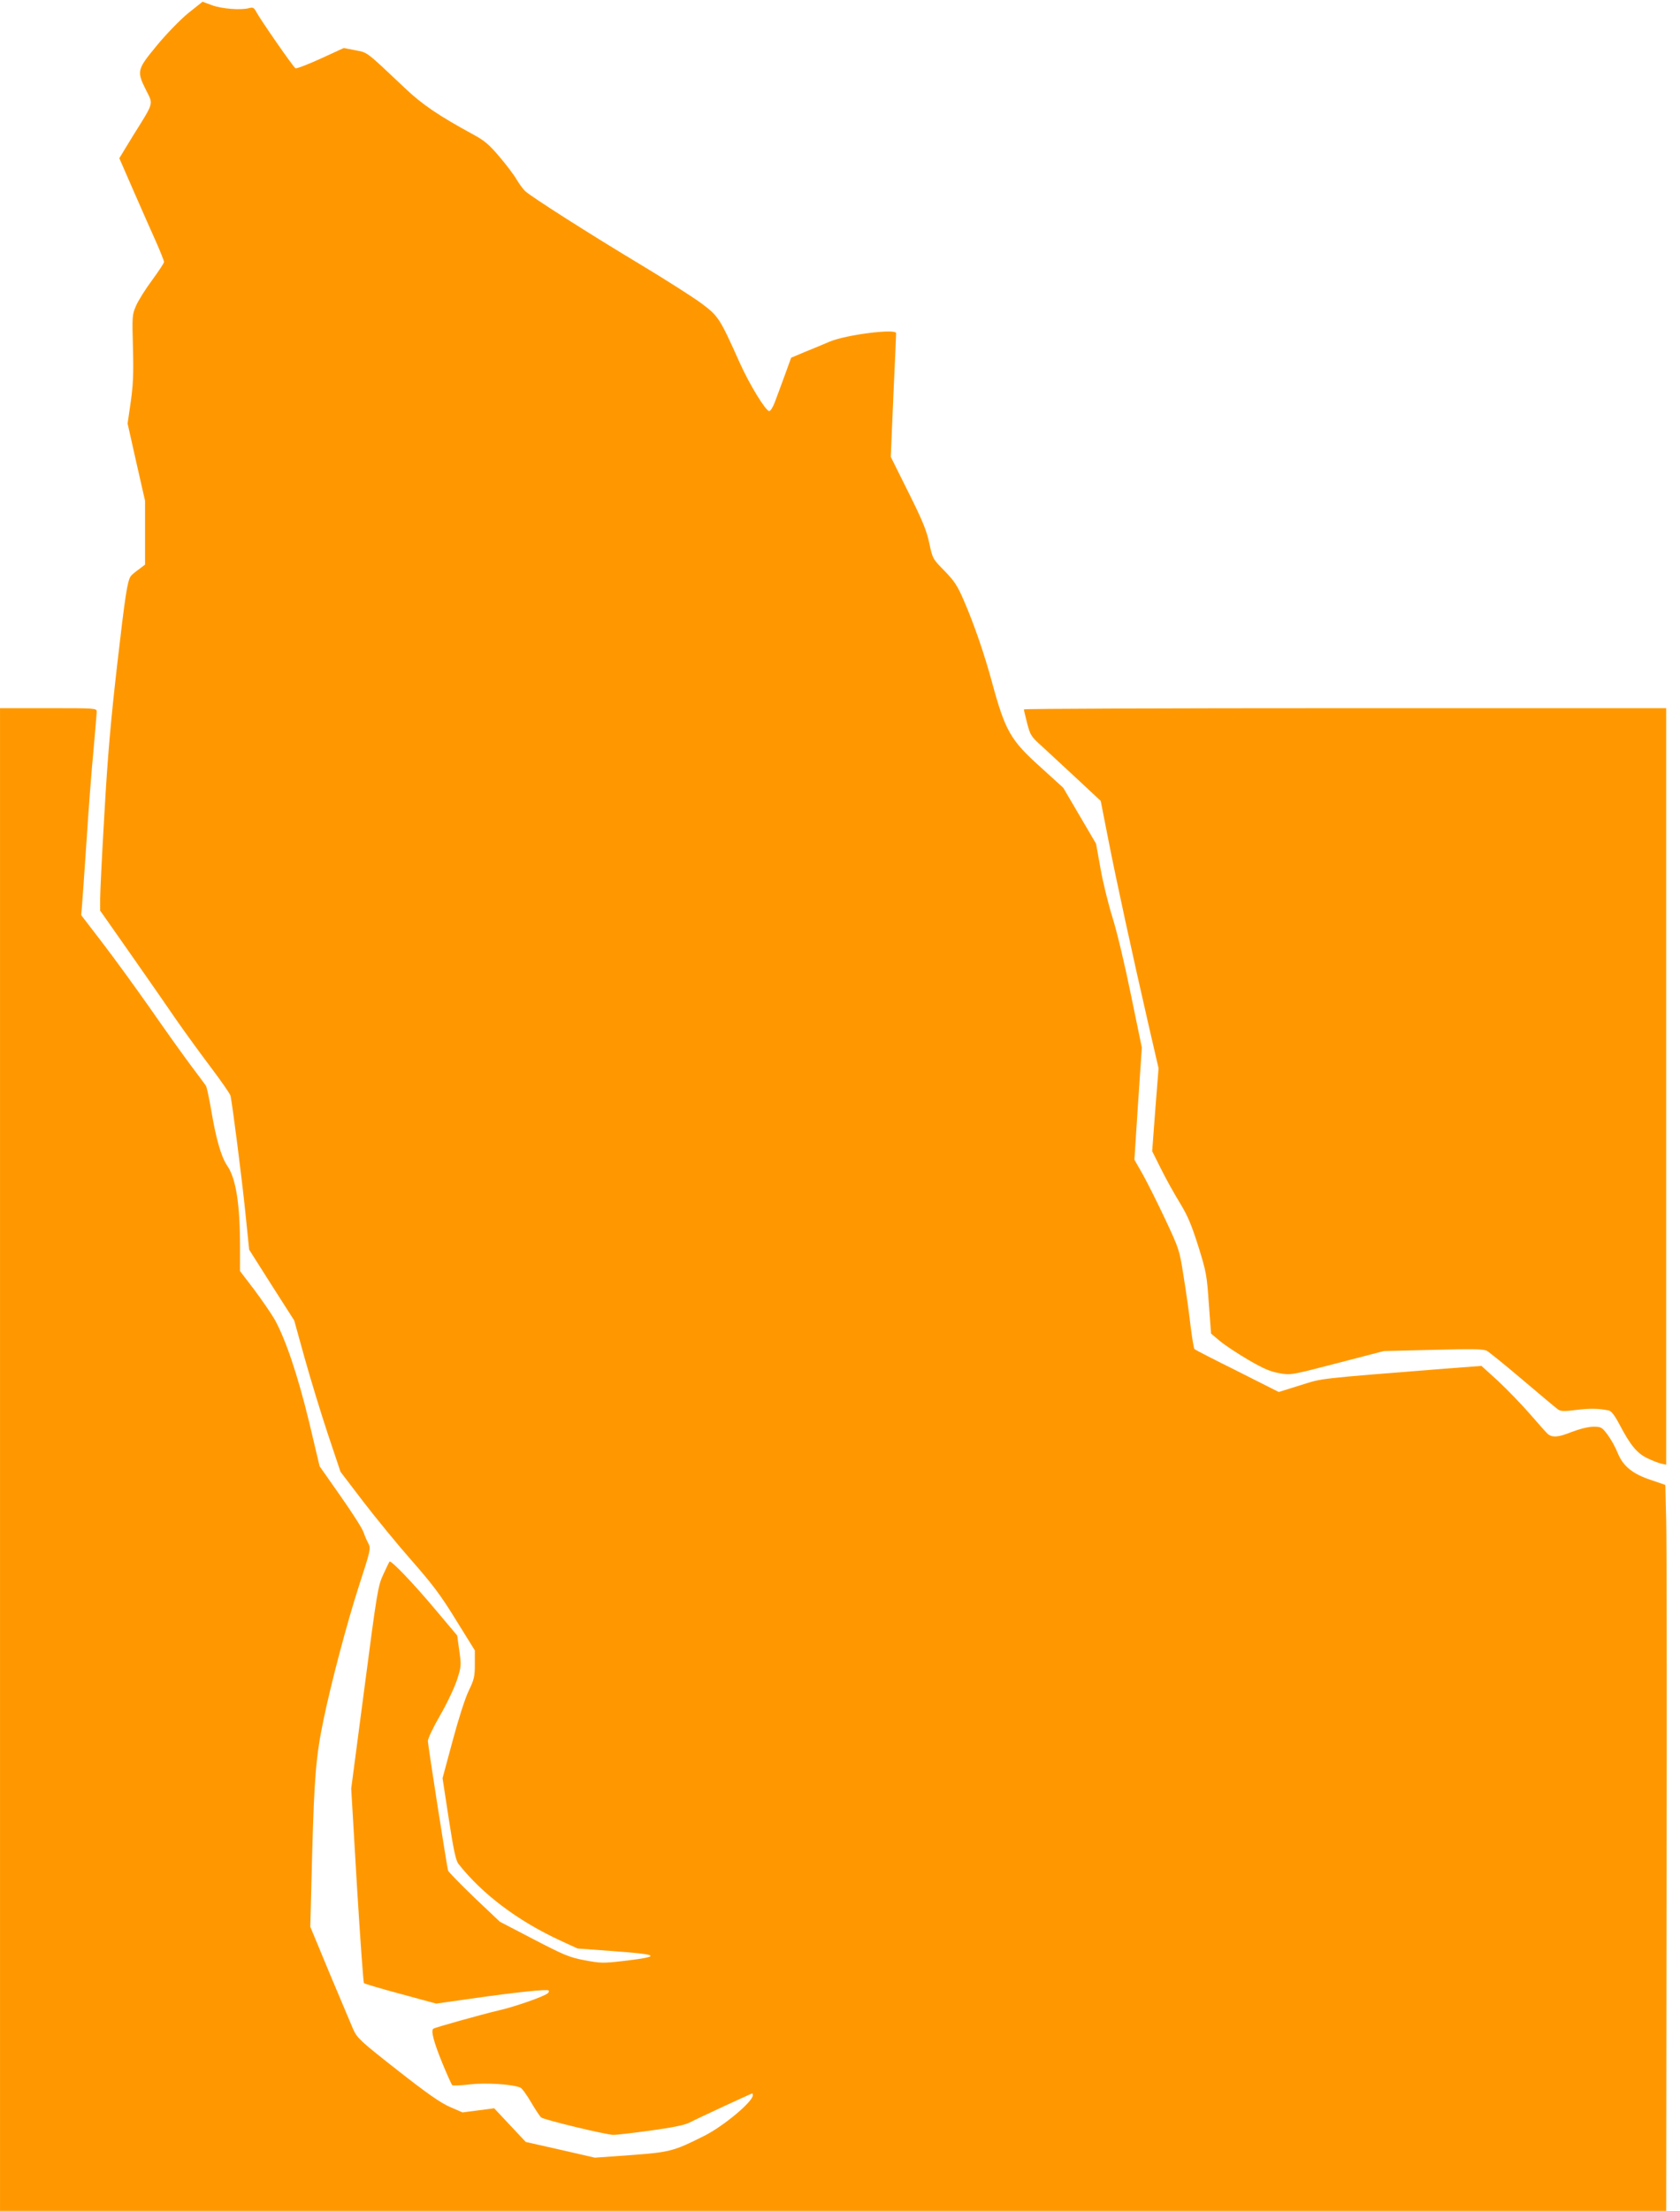
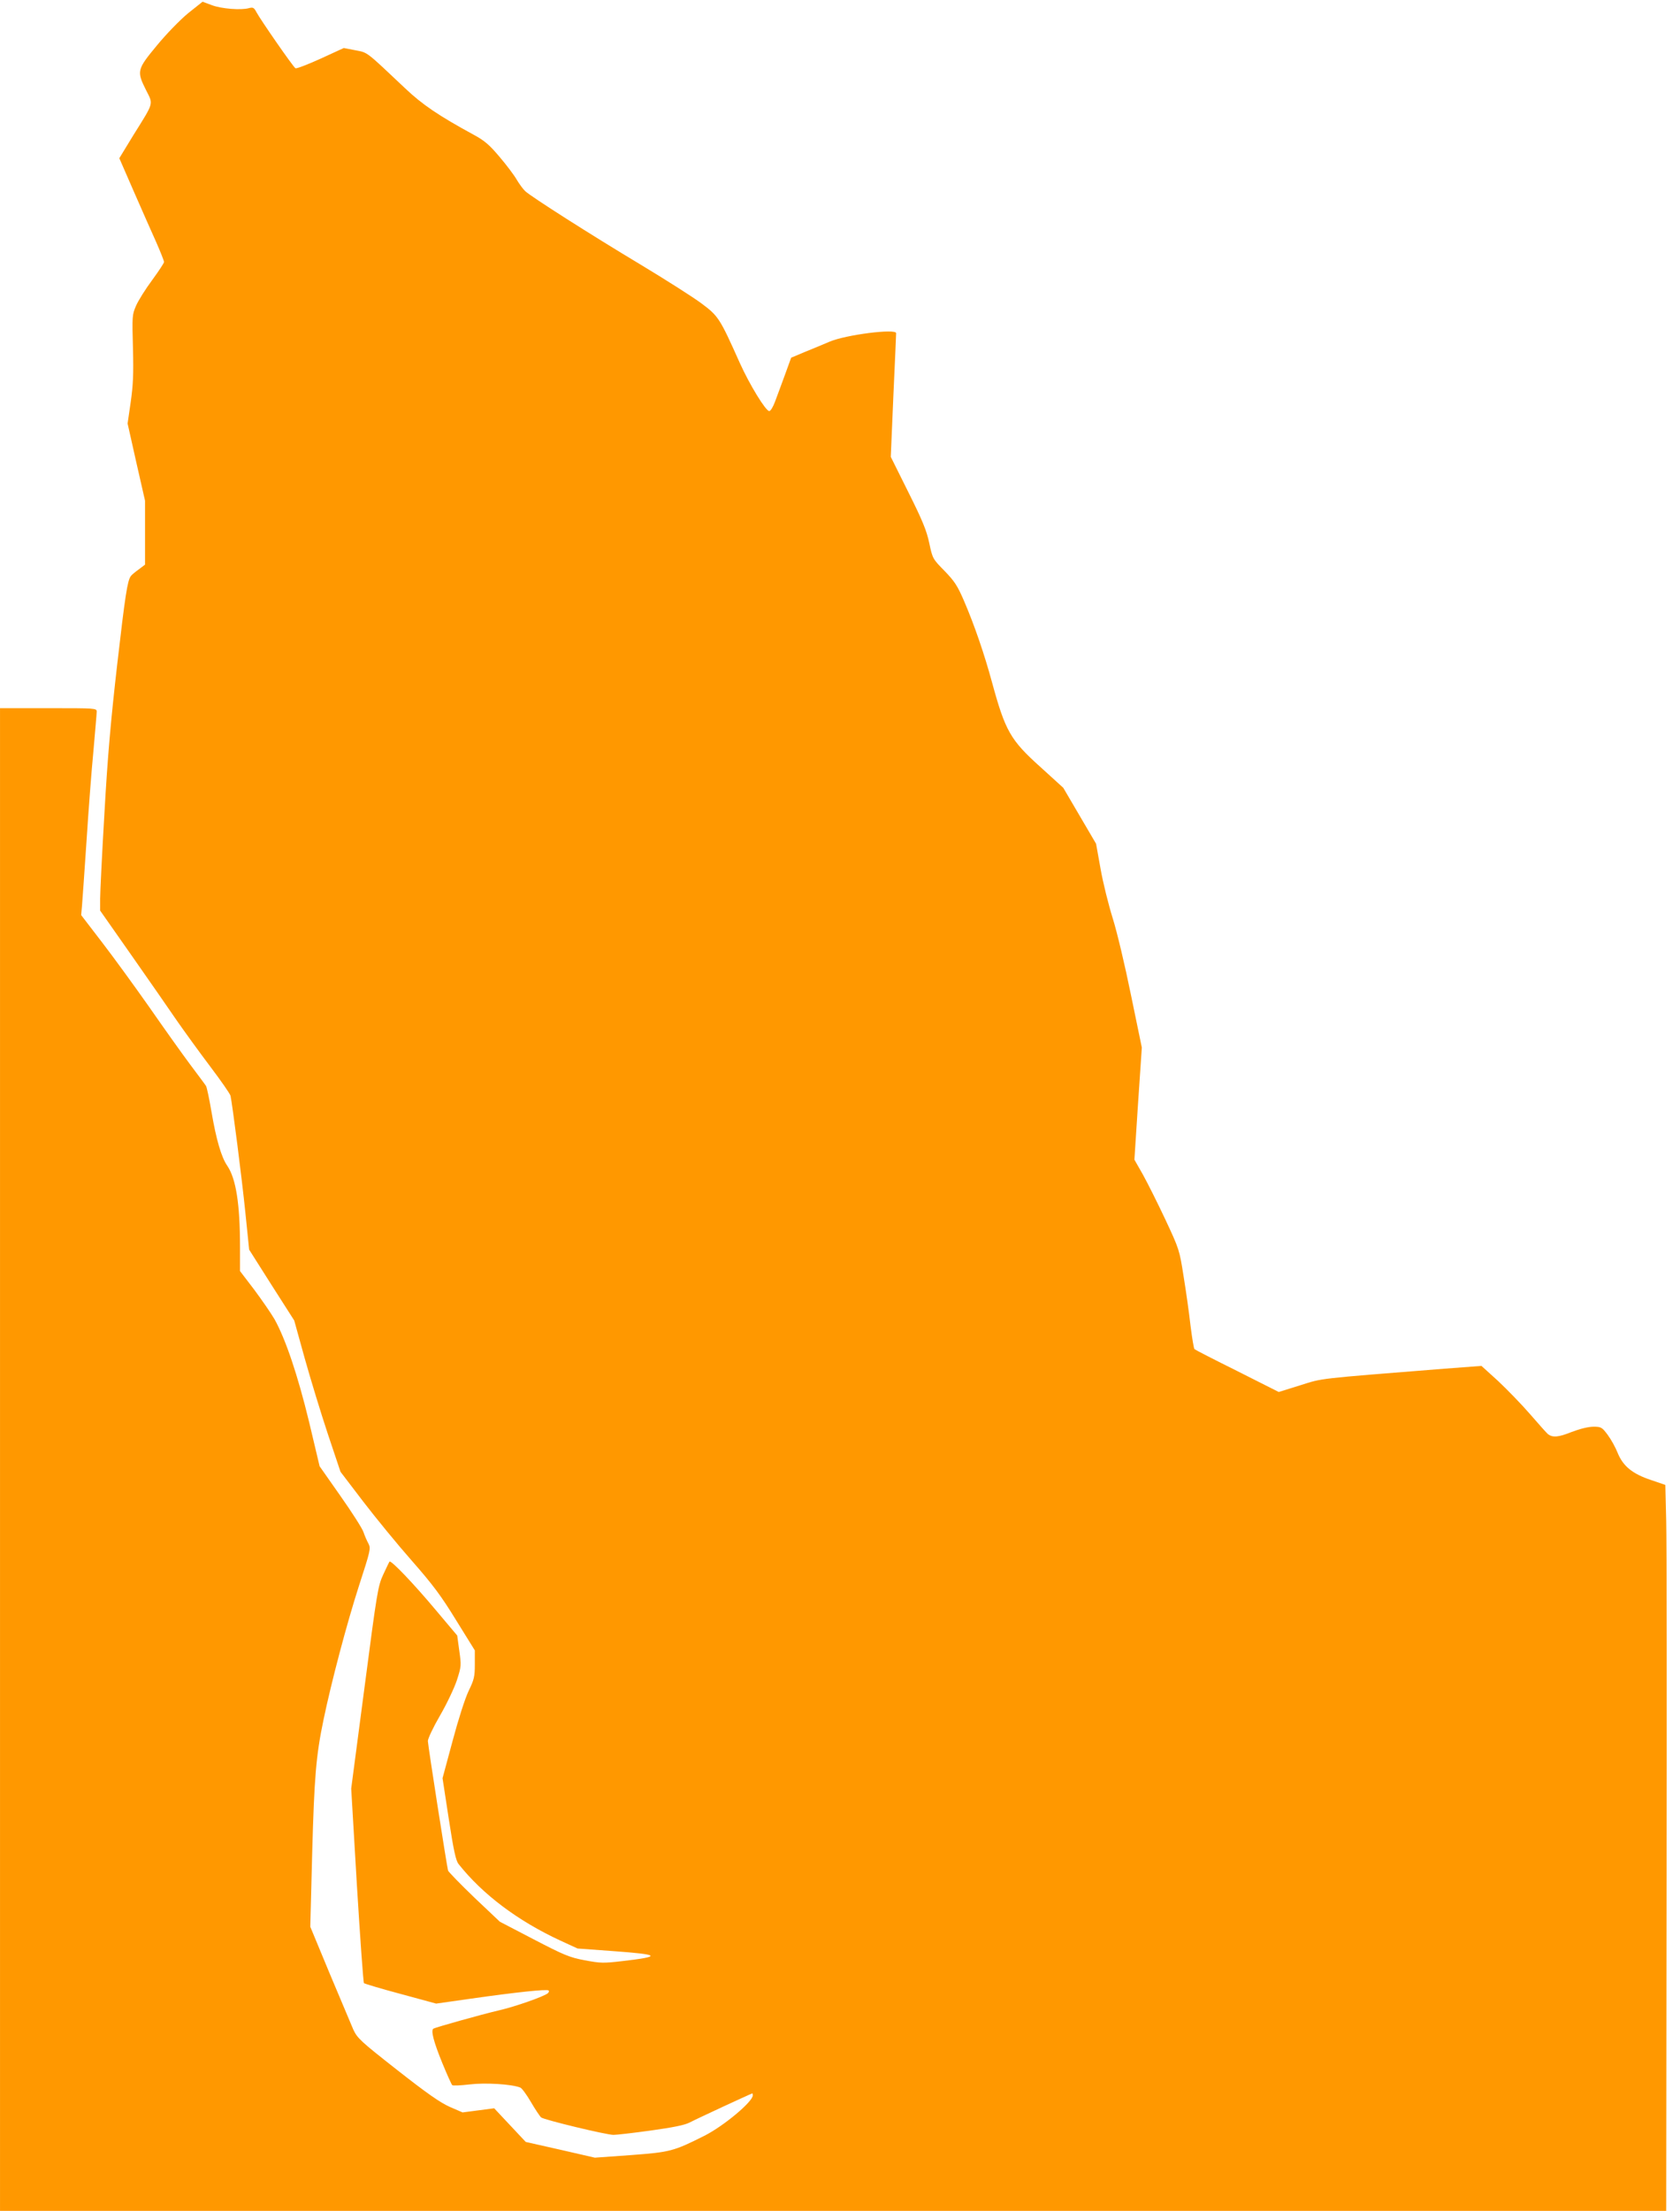
<svg xmlns="http://www.w3.org/2000/svg" version="1.0" width="973pt" height="1280pt" viewBox="0 0 973 1280" preserveAspectRatio="xMidYMid meet">
  <g transform="translate(0,1280) scale(0.1,-0.1)" fill="#ff9800" stroke="none">
    <path d="M1089 12723 c-46 -38 -126 -120 -181 -187 -115 -139 -117 -148 -62 -258 42 -84 48 -66 -72 -258 l-83 -136 85 -195 c47 -107 105 -239 130 -294 24 -55 44 -105 44 -112 0 -6 -31 -53 -69 -105 -38 -51 -80 -118 -93 -148 -23 -53 -23 -61 -18 -245 4 -152 1 -214 -13 -313 l-18 -124 50 -223 51 -224 0 -185 0 -185 -37 -28 c-21 -15 -41 -32 -45 -38 -20 -26 -33 -111 -79 -510 -37 -323 -56 -537 -74 -860 -14 -236 -25 -461 -25 -498 l0 -69 183 -261 c101 -144 219 -314 262 -377 44 -63 130 -182 192 -264 62 -82 115 -158 118 -170 11 -50 66 -479 86 -676 l22 -215 130 -205 131 -205 61 -220 c34 -121 94 -318 134 -438 l73 -218 132 -173 c73 -95 199 -249 282 -343 121 -138 169 -202 256 -344 l108 -174 0 -80 c0 -72 -4 -89 -36 -155 -21 -44 -60 -166 -93 -290 l-58 -215 36 -235 c28 -183 41 -241 56 -261 140 -177 344 -330 590 -444 l100 -46 205 -15 c275 -20 285 -31 54 -58 -111 -13 -127 -12 -219 5 -88 17 -119 30 -294 121 l-196 102 -148 140 c-81 78 -149 148 -152 156 -7 24 -116 722 -117 750 0 14 31 80 70 147 39 67 83 160 98 205 26 81 26 86 14 171 l-12 88 -128 152 c-125 149 -255 285 -264 276 -2 -2 -18 -35 -36 -74 -31 -67 -36 -96 -109 -655 l-77 -585 33 -560 c19 -308 37 -563 41 -567 4 -3 99 -32 212 -62 l206 -56 204 29 c253 36 439 56 447 47 4 -3 2 -10 -3 -15 -18 -18 -191 -79 -284 -100 -106 -25 -366 -98 -380 -106 -16 -10 2 -78 52 -200 27 -66 53 -123 57 -127 3 -4 49 -2 100 4 90 11 244 2 294 -18 9 -3 37 -41 62 -84 25 -43 52 -83 59 -89 17 -14 378 -101 419 -101 18 0 114 11 215 25 129 18 195 31 225 46 46 24 359 169 364 169 2 0 3 -5 3 -11 0 -37 -169 -178 -280 -234 -179 -90 -199 -95 -425 -112 l-210 -15 -200 46 -200 45 -91 97 -92 98 -91 -12 -92 -12 -74 32 c-56 25 -132 78 -304 213 -214 168 -231 184 -255 235 -13 30 -75 177 -137 325 l-112 270 11 425 c12 440 22 565 66 775 45 217 135 557 205 774 67 206 69 216 55 244 -9 16 -22 46 -29 67 -7 21 -67 115 -134 210 l-120 171 -61 257 c-66 272 -136 479 -200 594 -21 36 -75 114 -119 173 l-81 106 0 139 c0 249 -23 396 -74 471 -34 49 -64 152 -91 311 -13 76 -27 143 -32 151 -4 7 -47 64 -94 127 -47 63 -153 212 -235 330 -83 118 -205 286 -272 373 l-122 159 5 56 c3 32 14 199 26 372 11 173 29 408 40 522 10 115 19 217 19 228 0 20 -7 20 -280 20 l-280 0 0 -4350 0 -4350 4825 0 4825 0 2 1893 c2 1040 1 1986 -2 2101 l-5 209 -82 28 c-109 36 -163 81 -194 157 -12 31 -38 78 -58 105 -33 44 -38 47 -82 47 -30 0 -78 -12 -128 -31 -75 -30 -108 -33 -136 -12 -6 5 -52 56 -102 114 -50 58 -135 145 -187 194 l-96 87 -213 -16 c-752 -60 -702 -54 -836 -96 l-125 -39 -240 121 c-133 66 -244 123 -248 127 -4 3 -14 65 -23 136 -8 72 -26 200 -40 285 -24 153 -25 157 -106 330 -45 96 -104 213 -130 260 l-49 86 21 324 22 325 -63 305 c-35 172 -81 366 -106 445 -24 77 -56 205 -70 285 l-26 145 -95 162 -95 162 -132 120 c-174 156 -204 209 -281 492 -44 162 -102 331 -161 468 -39 91 -56 116 -114 176 -68 69 -69 71 -88 160 -15 72 -39 131 -121 295 l-102 205 15 353 c9 194 16 357 16 363 0 28 -291 -9 -385 -49 -38 -16 -104 -44 -147 -61 l-76 -32 -37 -102 c-21 -56 -46 -126 -57 -154 -11 -29 -25 -53 -33 -53 -20 0 -114 153 -171 280 -115 257 -123 270 -221 343 -48 36 -207 137 -353 225 -292 175 -632 392 -668 425 -12 11 -34 41 -49 66 -14 25 -59 85 -100 133 -59 70 -87 94 -150 128 -202 110 -297 174 -397 269 -230 217 -215 206 -288 220 l-67 13 -135 -62 c-75 -34 -140 -59 -145 -55 -13 7 -204 283 -225 323 -15 28 -20 31 -44 25 -45 -13 -160 -4 -215 17 -29 11 -53 20 -54 20 0 0 -38 -30 -84 -67z" />
-     <path d="M5930 8693 c0 -5 9 -41 19 -81 18 -69 23 -77 88 -135 37 -34 129 -119 203 -188 l135 -126 43 -219 c48 -245 142 -677 232 -1069 l60 -260 -19 -240 -18 -240 50 -100 c27 -55 76 -143 109 -197 47 -77 68 -127 108 -253 46 -147 50 -169 61 -332 l13 -174 50 -42 c27 -23 101 -72 164 -109 89 -52 129 -69 181 -78 66 -12 67 -12 336 58 l270 70 286 7 c233 6 290 5 311 -6 14 -8 108 -84 208 -169 100 -85 191 -161 202 -169 16 -12 35 -13 106 -4 80 10 131 9 189 -3 15 -3 34 -27 63 -82 63 -120 101 -166 162 -195 29 -14 65 -28 81 -31 l27 -6 0 2190 0 2190 -1860 0 c-1023 0 -1860 -3 -1860 -7z" />
  </g>
</svg>